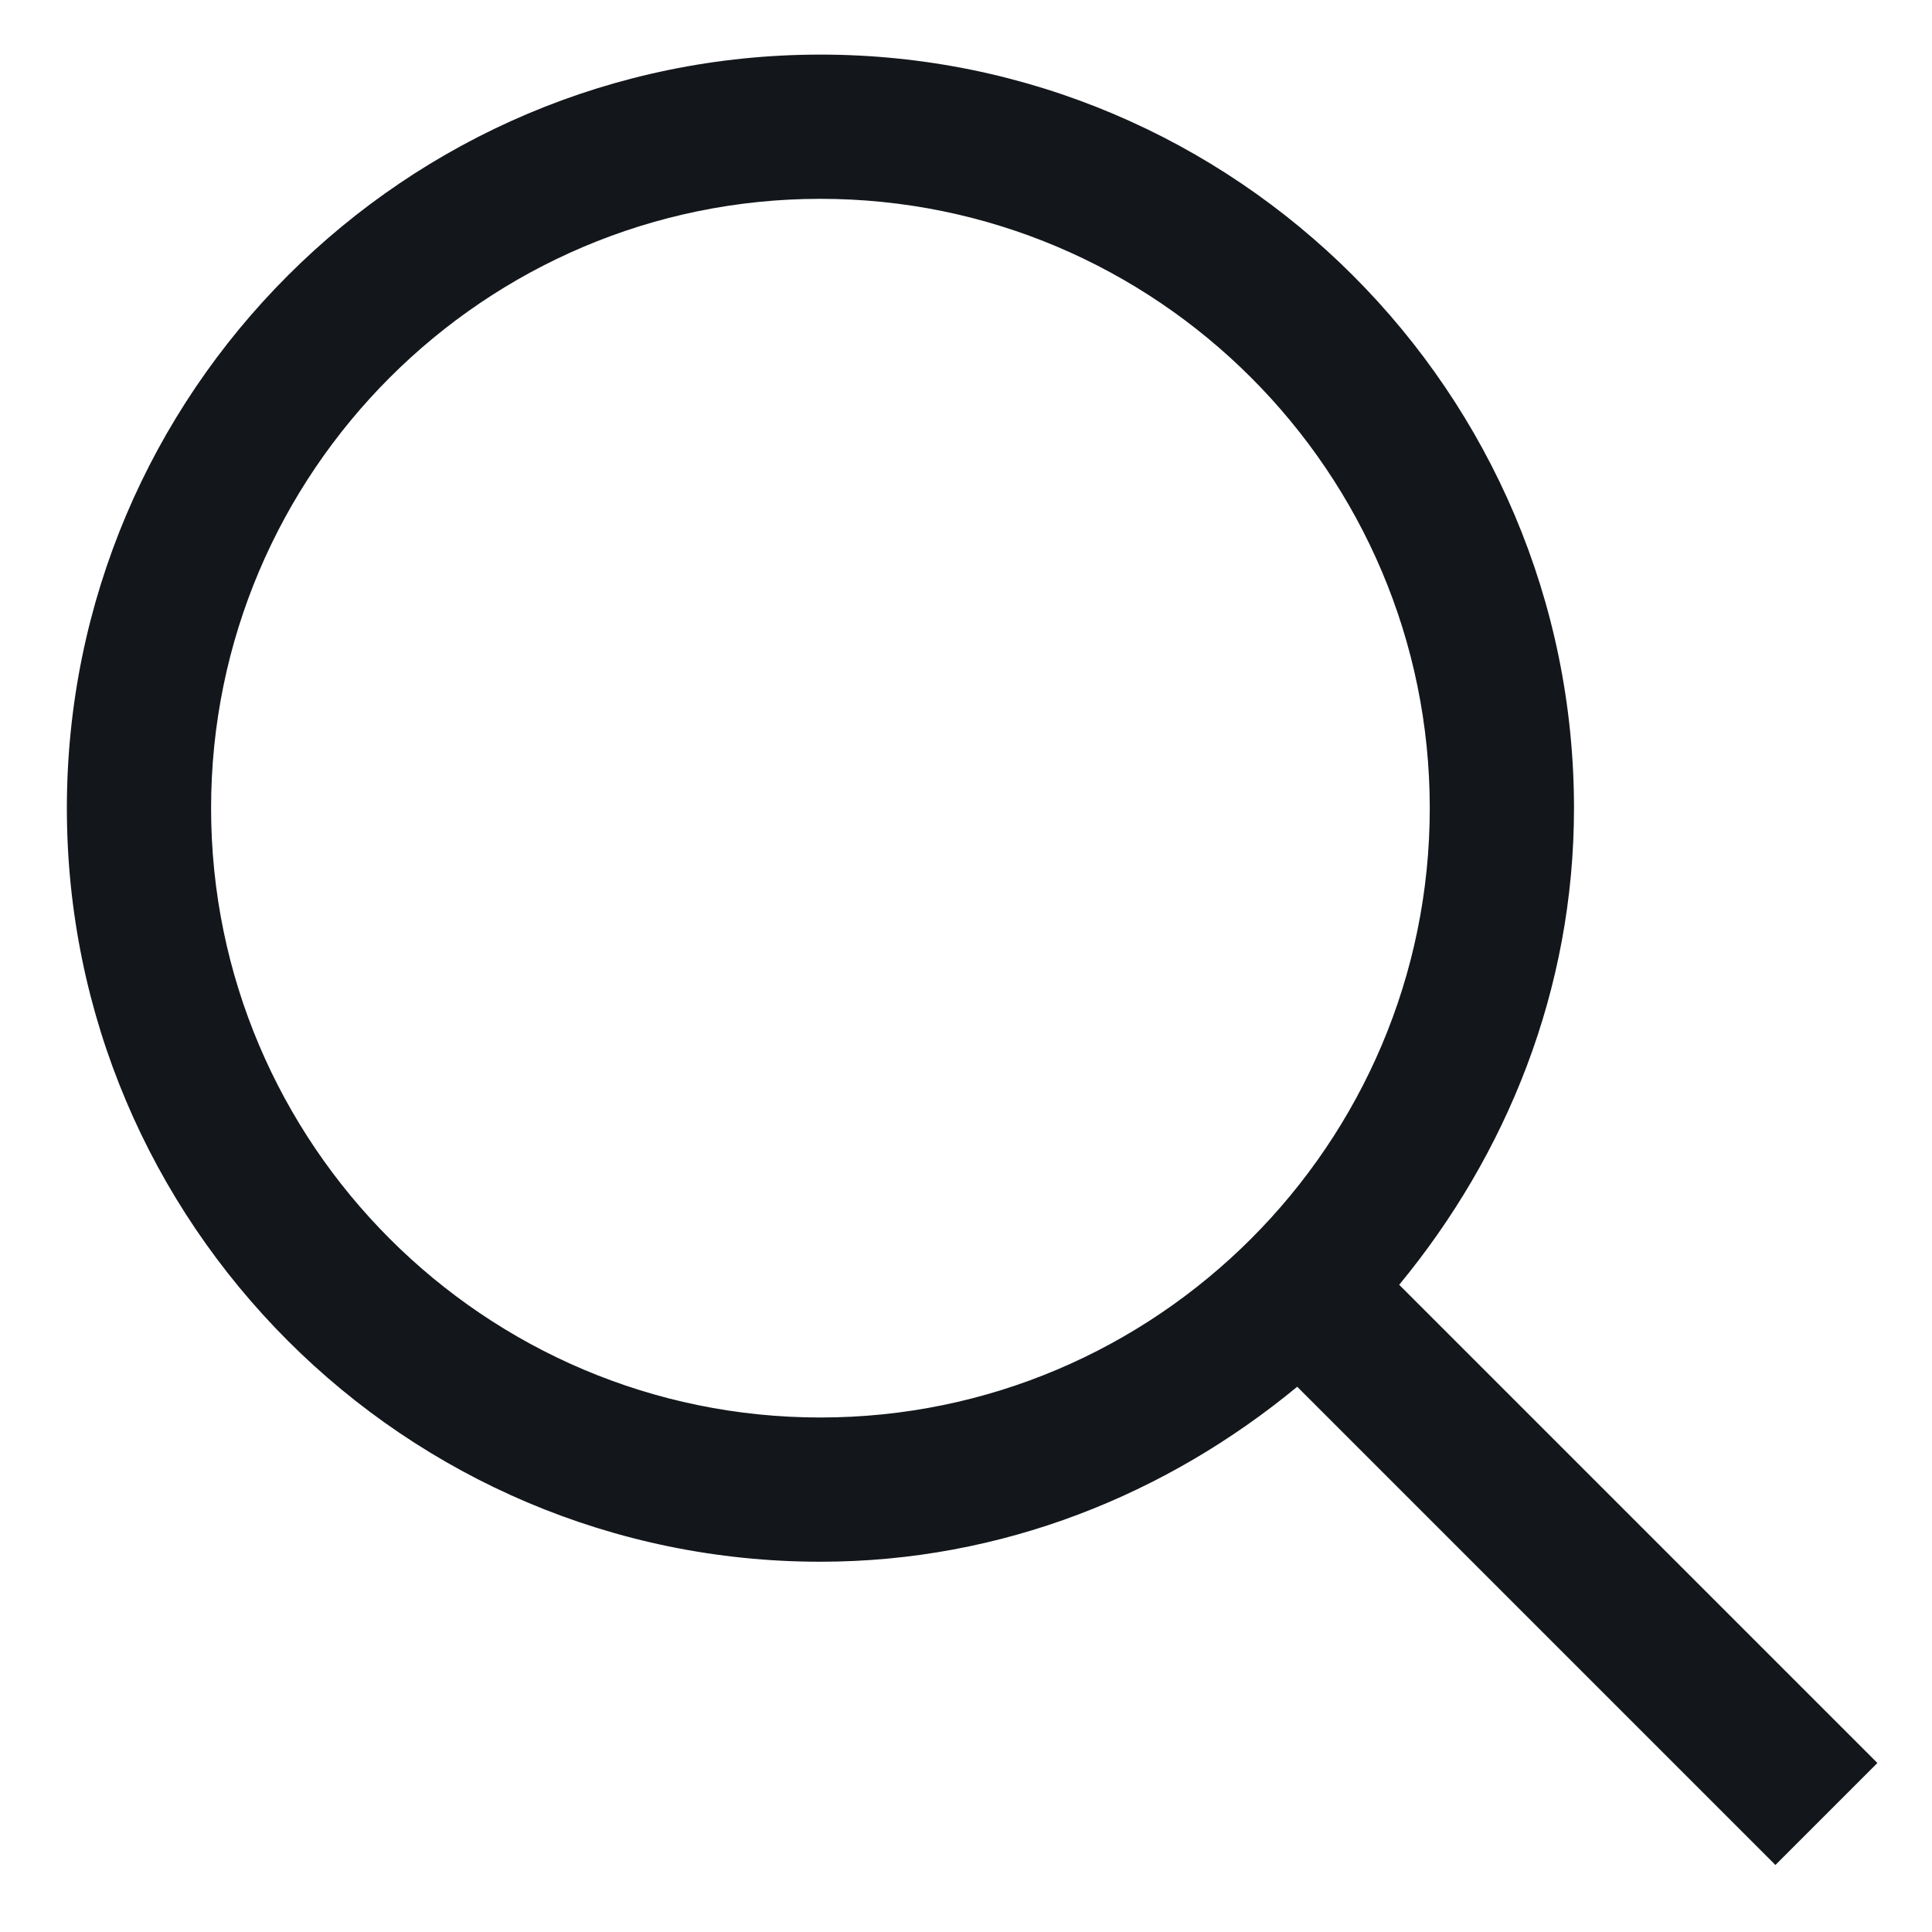
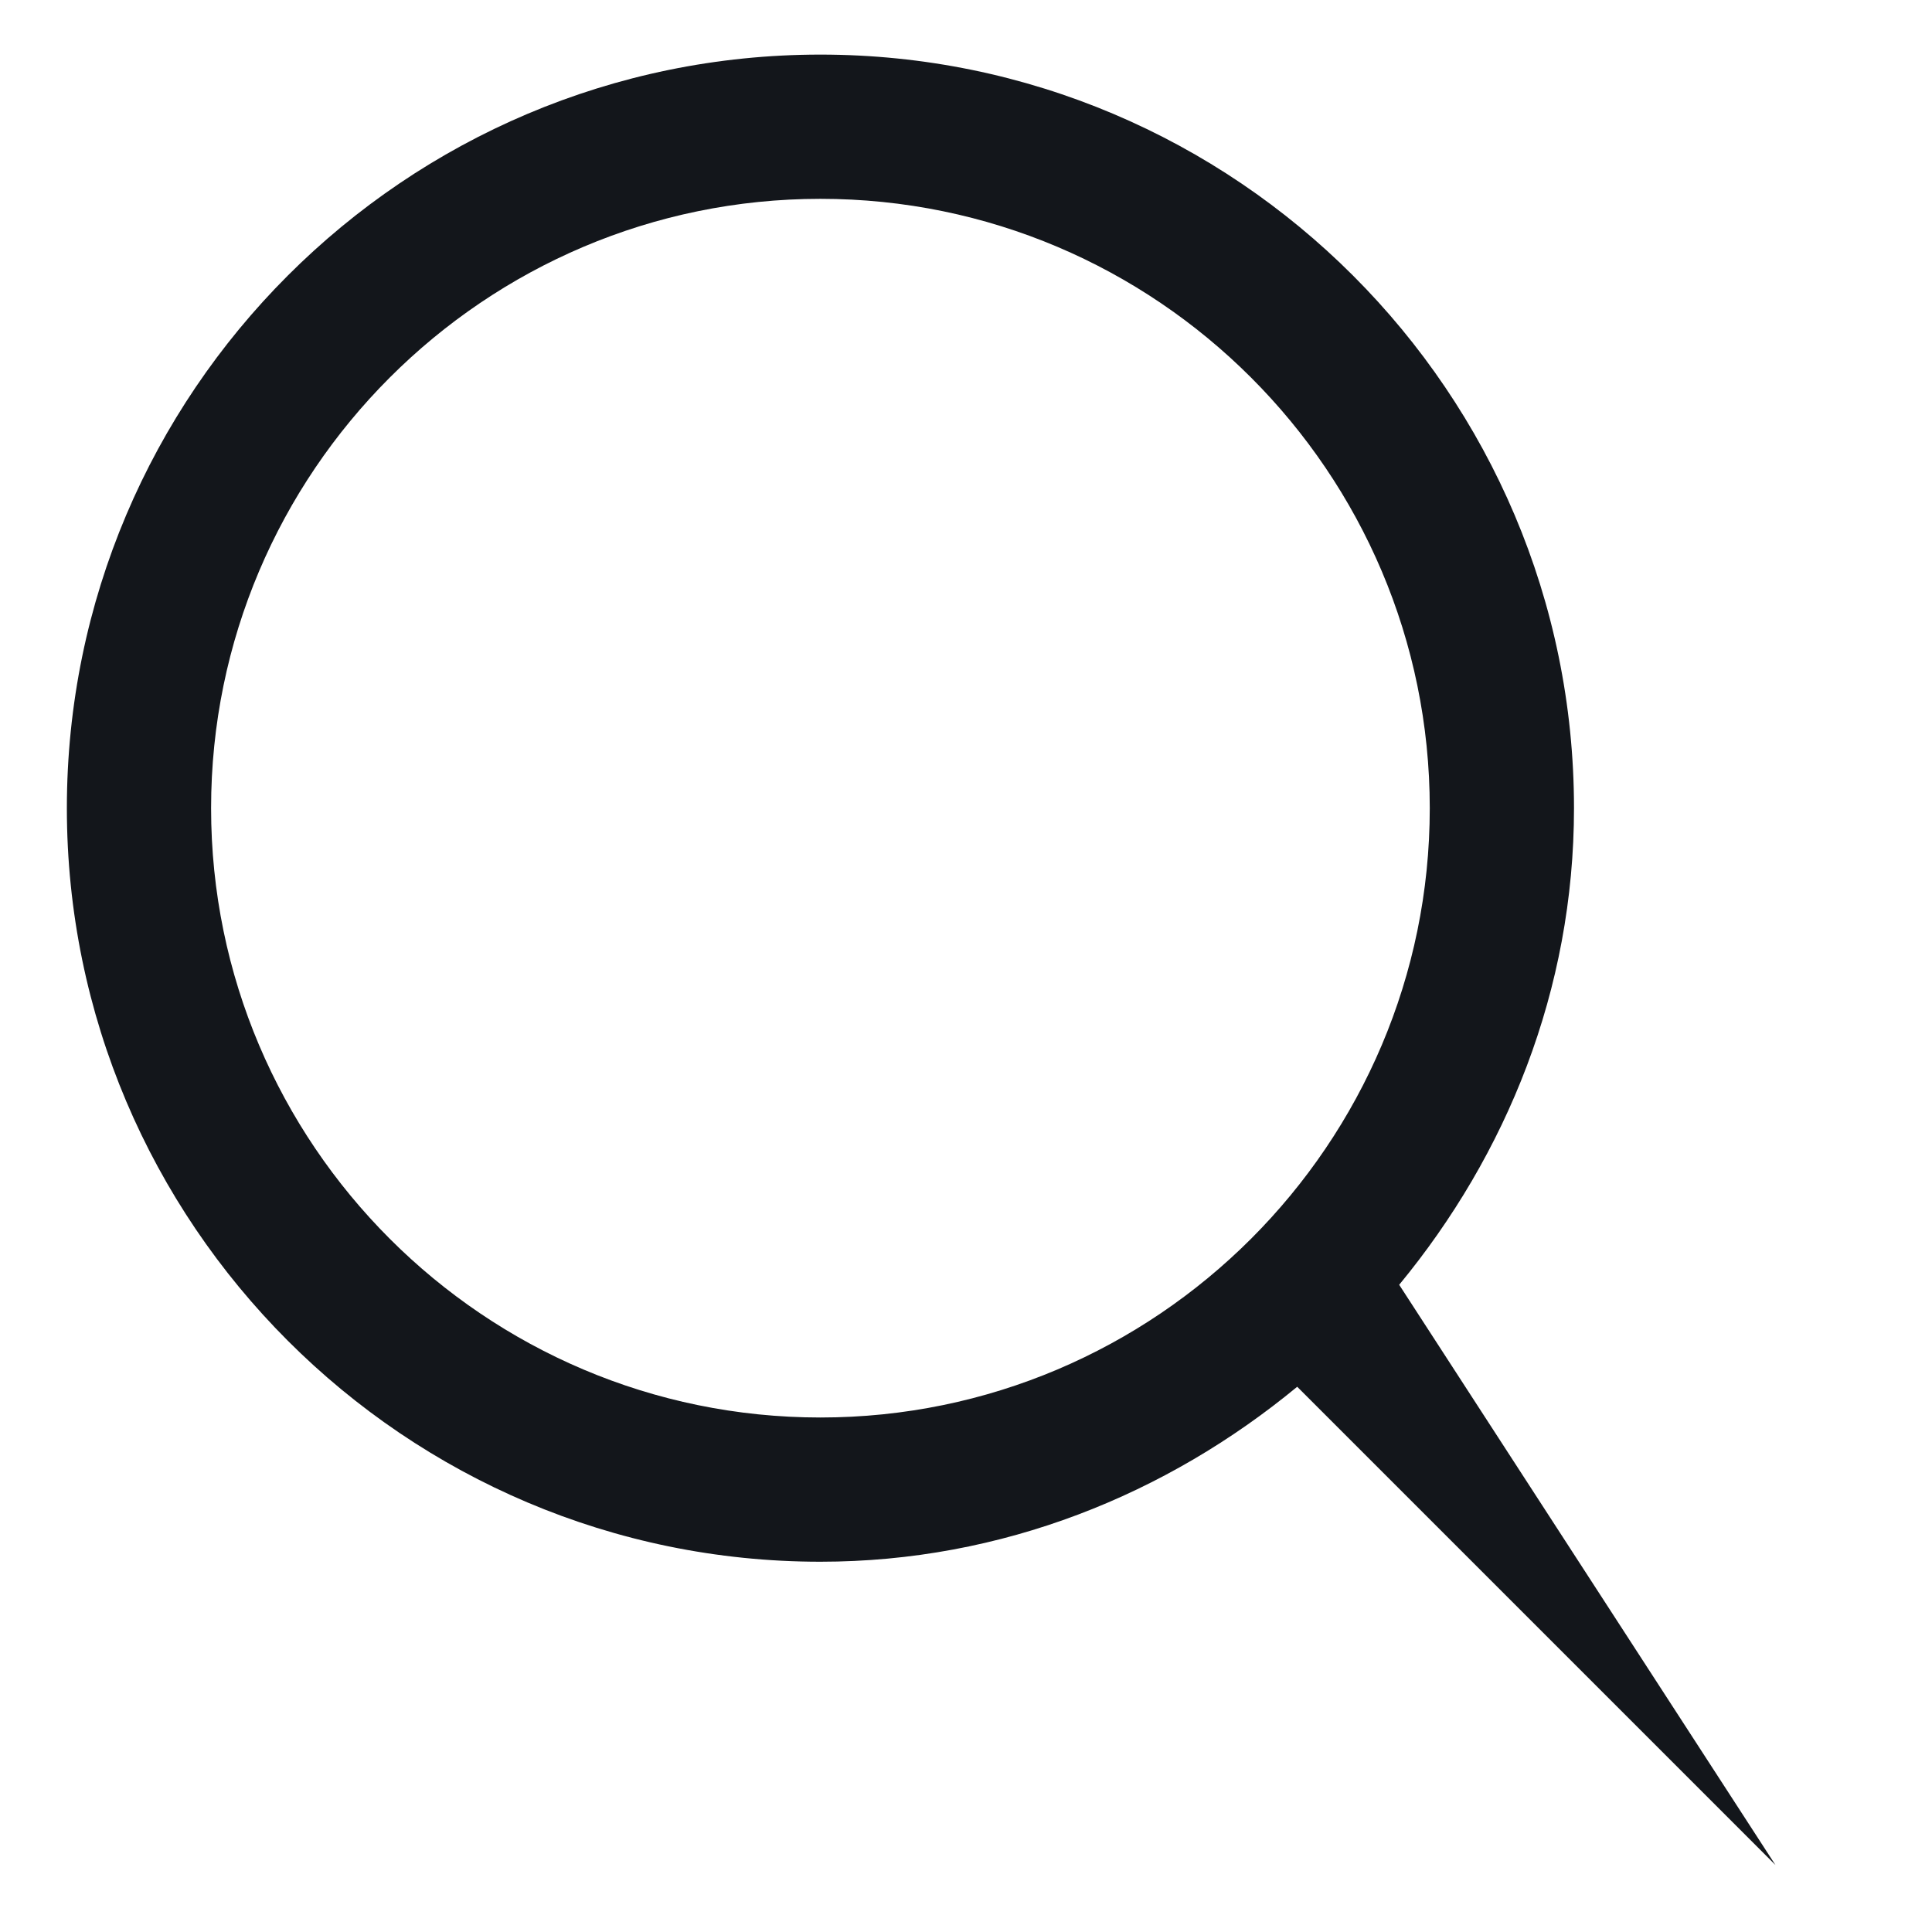
<svg xmlns="http://www.w3.org/2000/svg" width="23" height="23" viewBox="0 0 23 23" fill="none">
-   <path fill-rule="evenodd" clip-rule="evenodd" d="M18.738 9.621C18.738 4.674 14.713 0.65 9.767 0.65C4.82 0.65 0.796 4.674 0.796 9.621C0.796 14.567 4.82 18.592 9.767 18.592C11.93 18.592 13.891 17.79 15.443 16.509L21.136 22.202L22.35 20.988L16.657 15.295C17.936 13.745 18.738 11.784 18.738 9.621ZM17.021 9.621C17.021 13.62 13.765 16.875 9.767 16.875C5.768 16.875 2.513 13.62 2.513 9.621C2.513 5.622 5.768 2.367 9.767 2.367C13.765 2.367 17.021 5.622 17.021 9.621Z" fill="#13161B" />
+   <path fill-rule="evenodd" clip-rule="evenodd" d="M18.738 9.621C18.738 4.674 14.713 0.65 9.767 0.65C4.82 0.65 0.796 4.674 0.796 9.621C0.796 14.567 4.82 18.592 9.767 18.592C11.93 18.592 13.891 17.79 15.443 16.509L21.136 22.202L16.657 15.295C17.936 13.745 18.738 11.784 18.738 9.621ZM17.021 9.621C17.021 13.62 13.765 16.875 9.767 16.875C5.768 16.875 2.513 13.62 2.513 9.621C2.513 5.622 5.768 2.367 9.767 2.367C13.765 2.367 17.021 5.622 17.021 9.621Z" fill="#13161B" />
</svg>